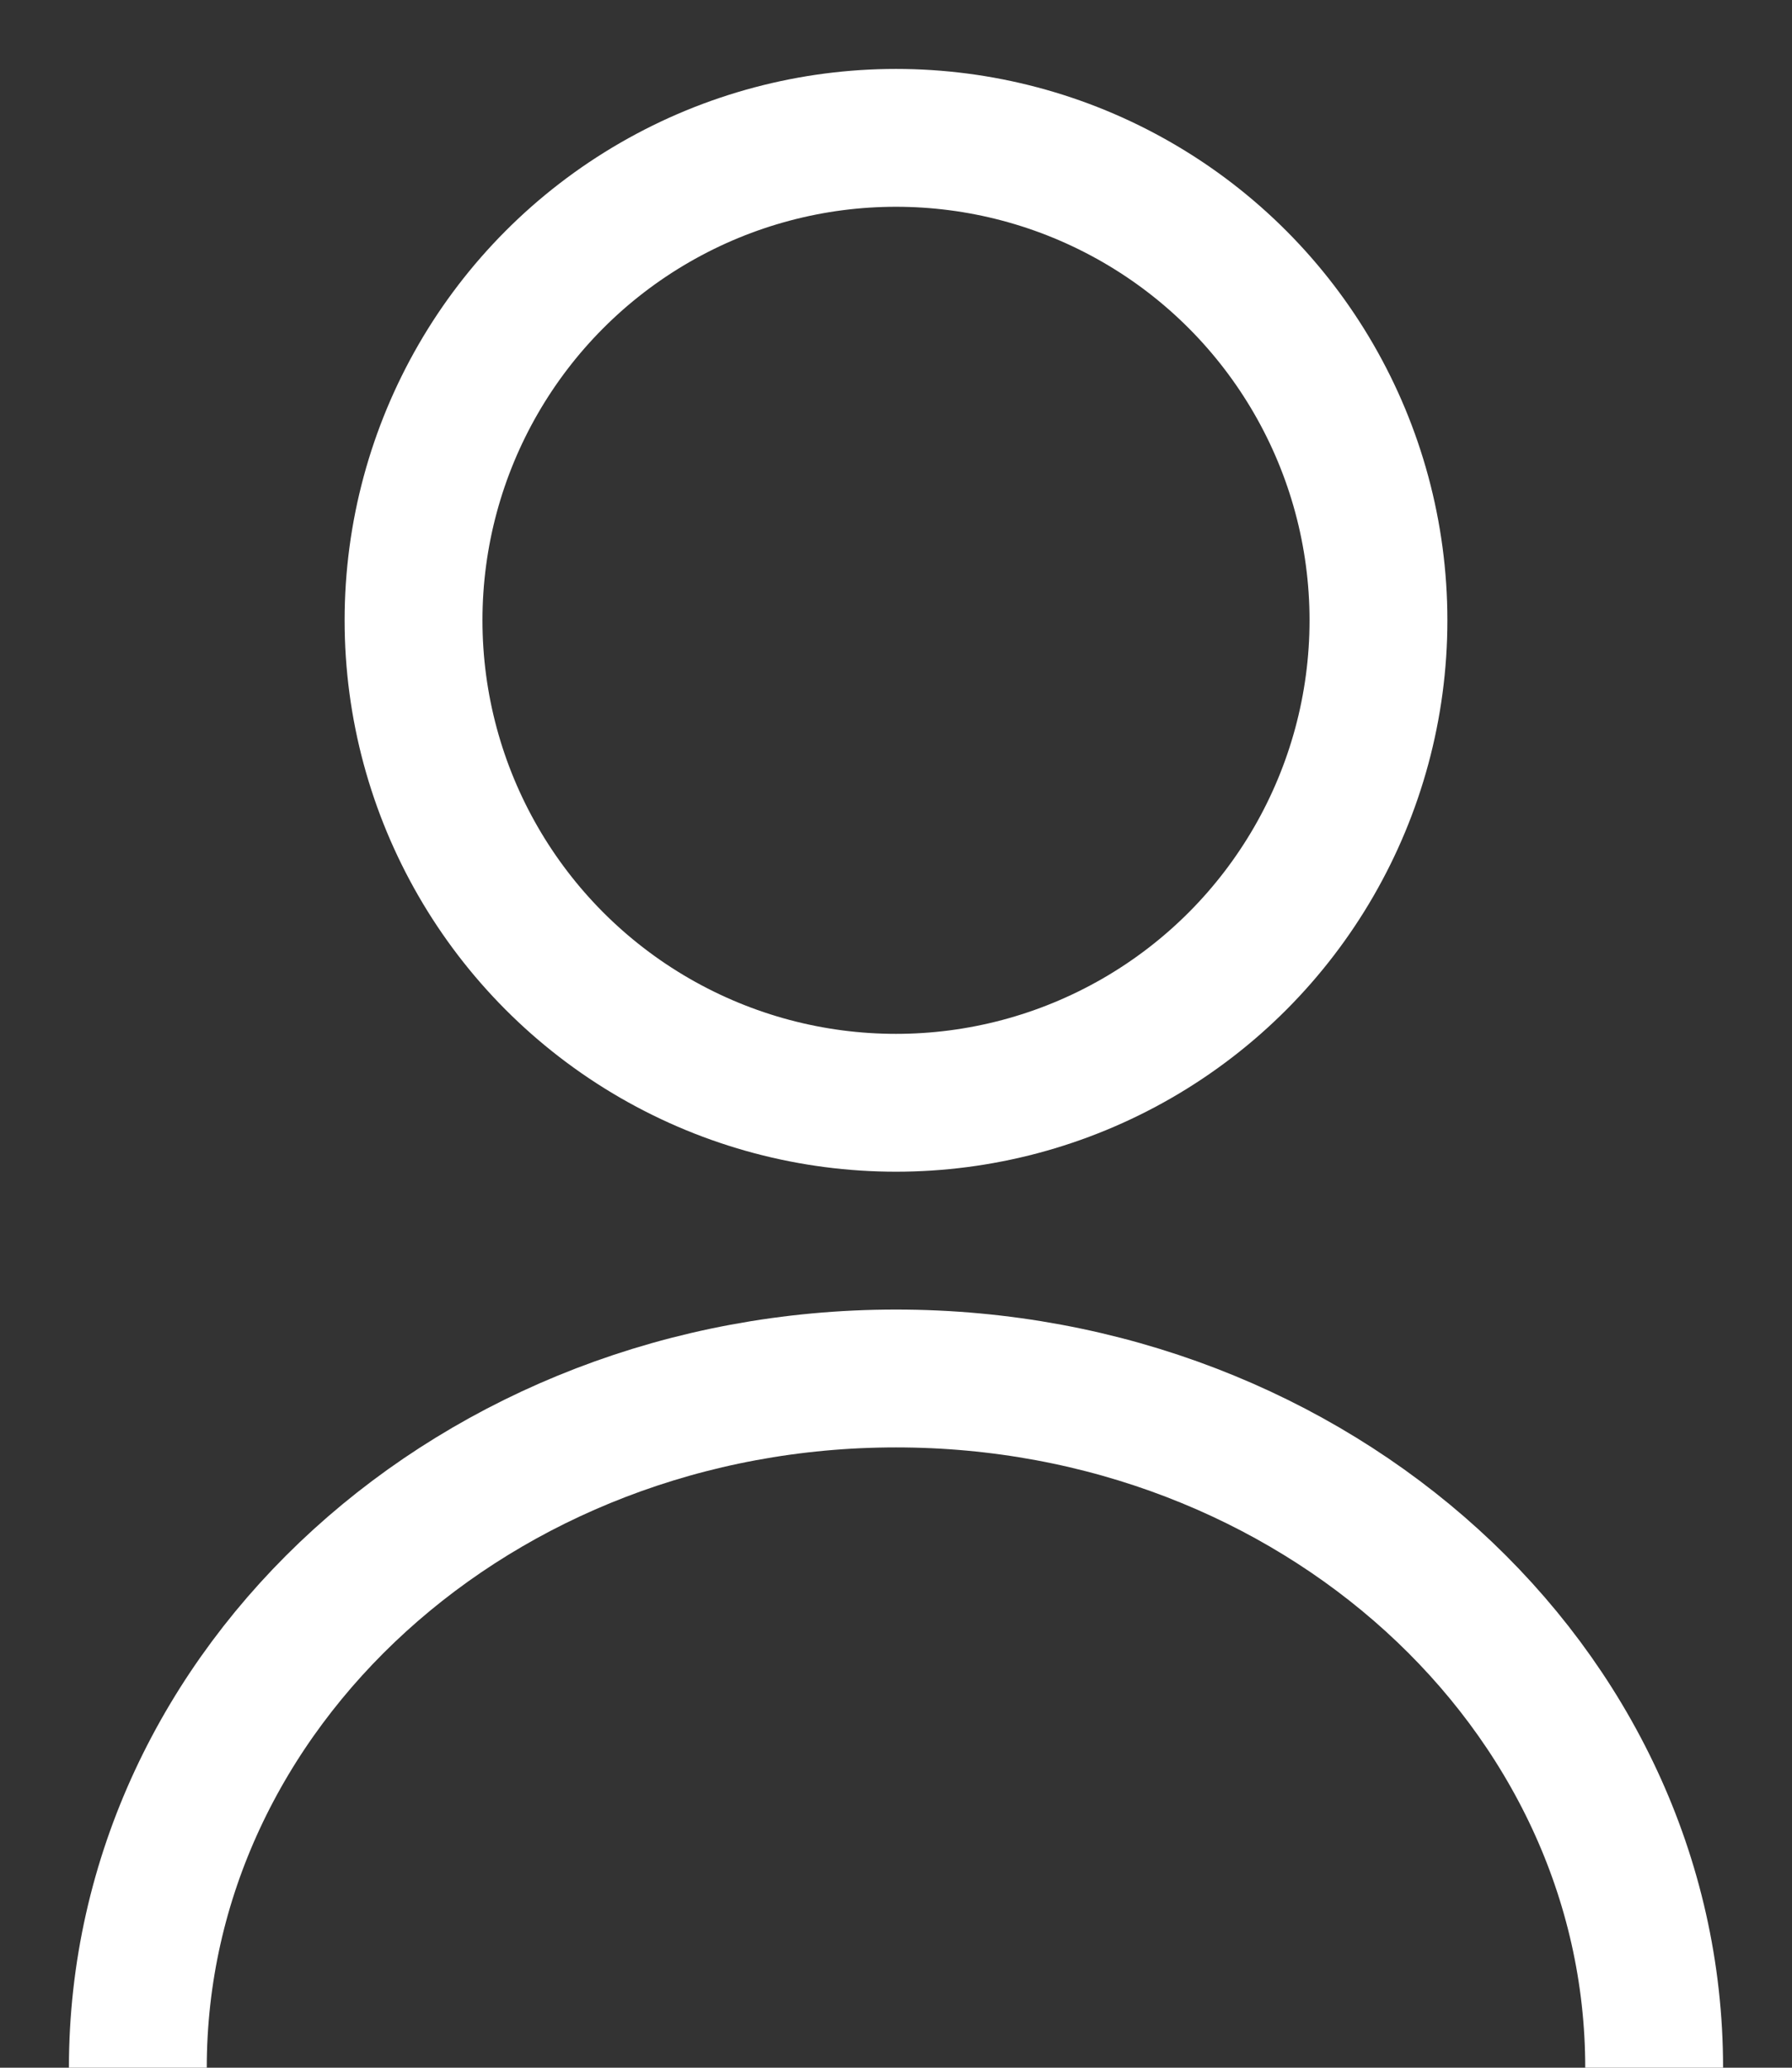
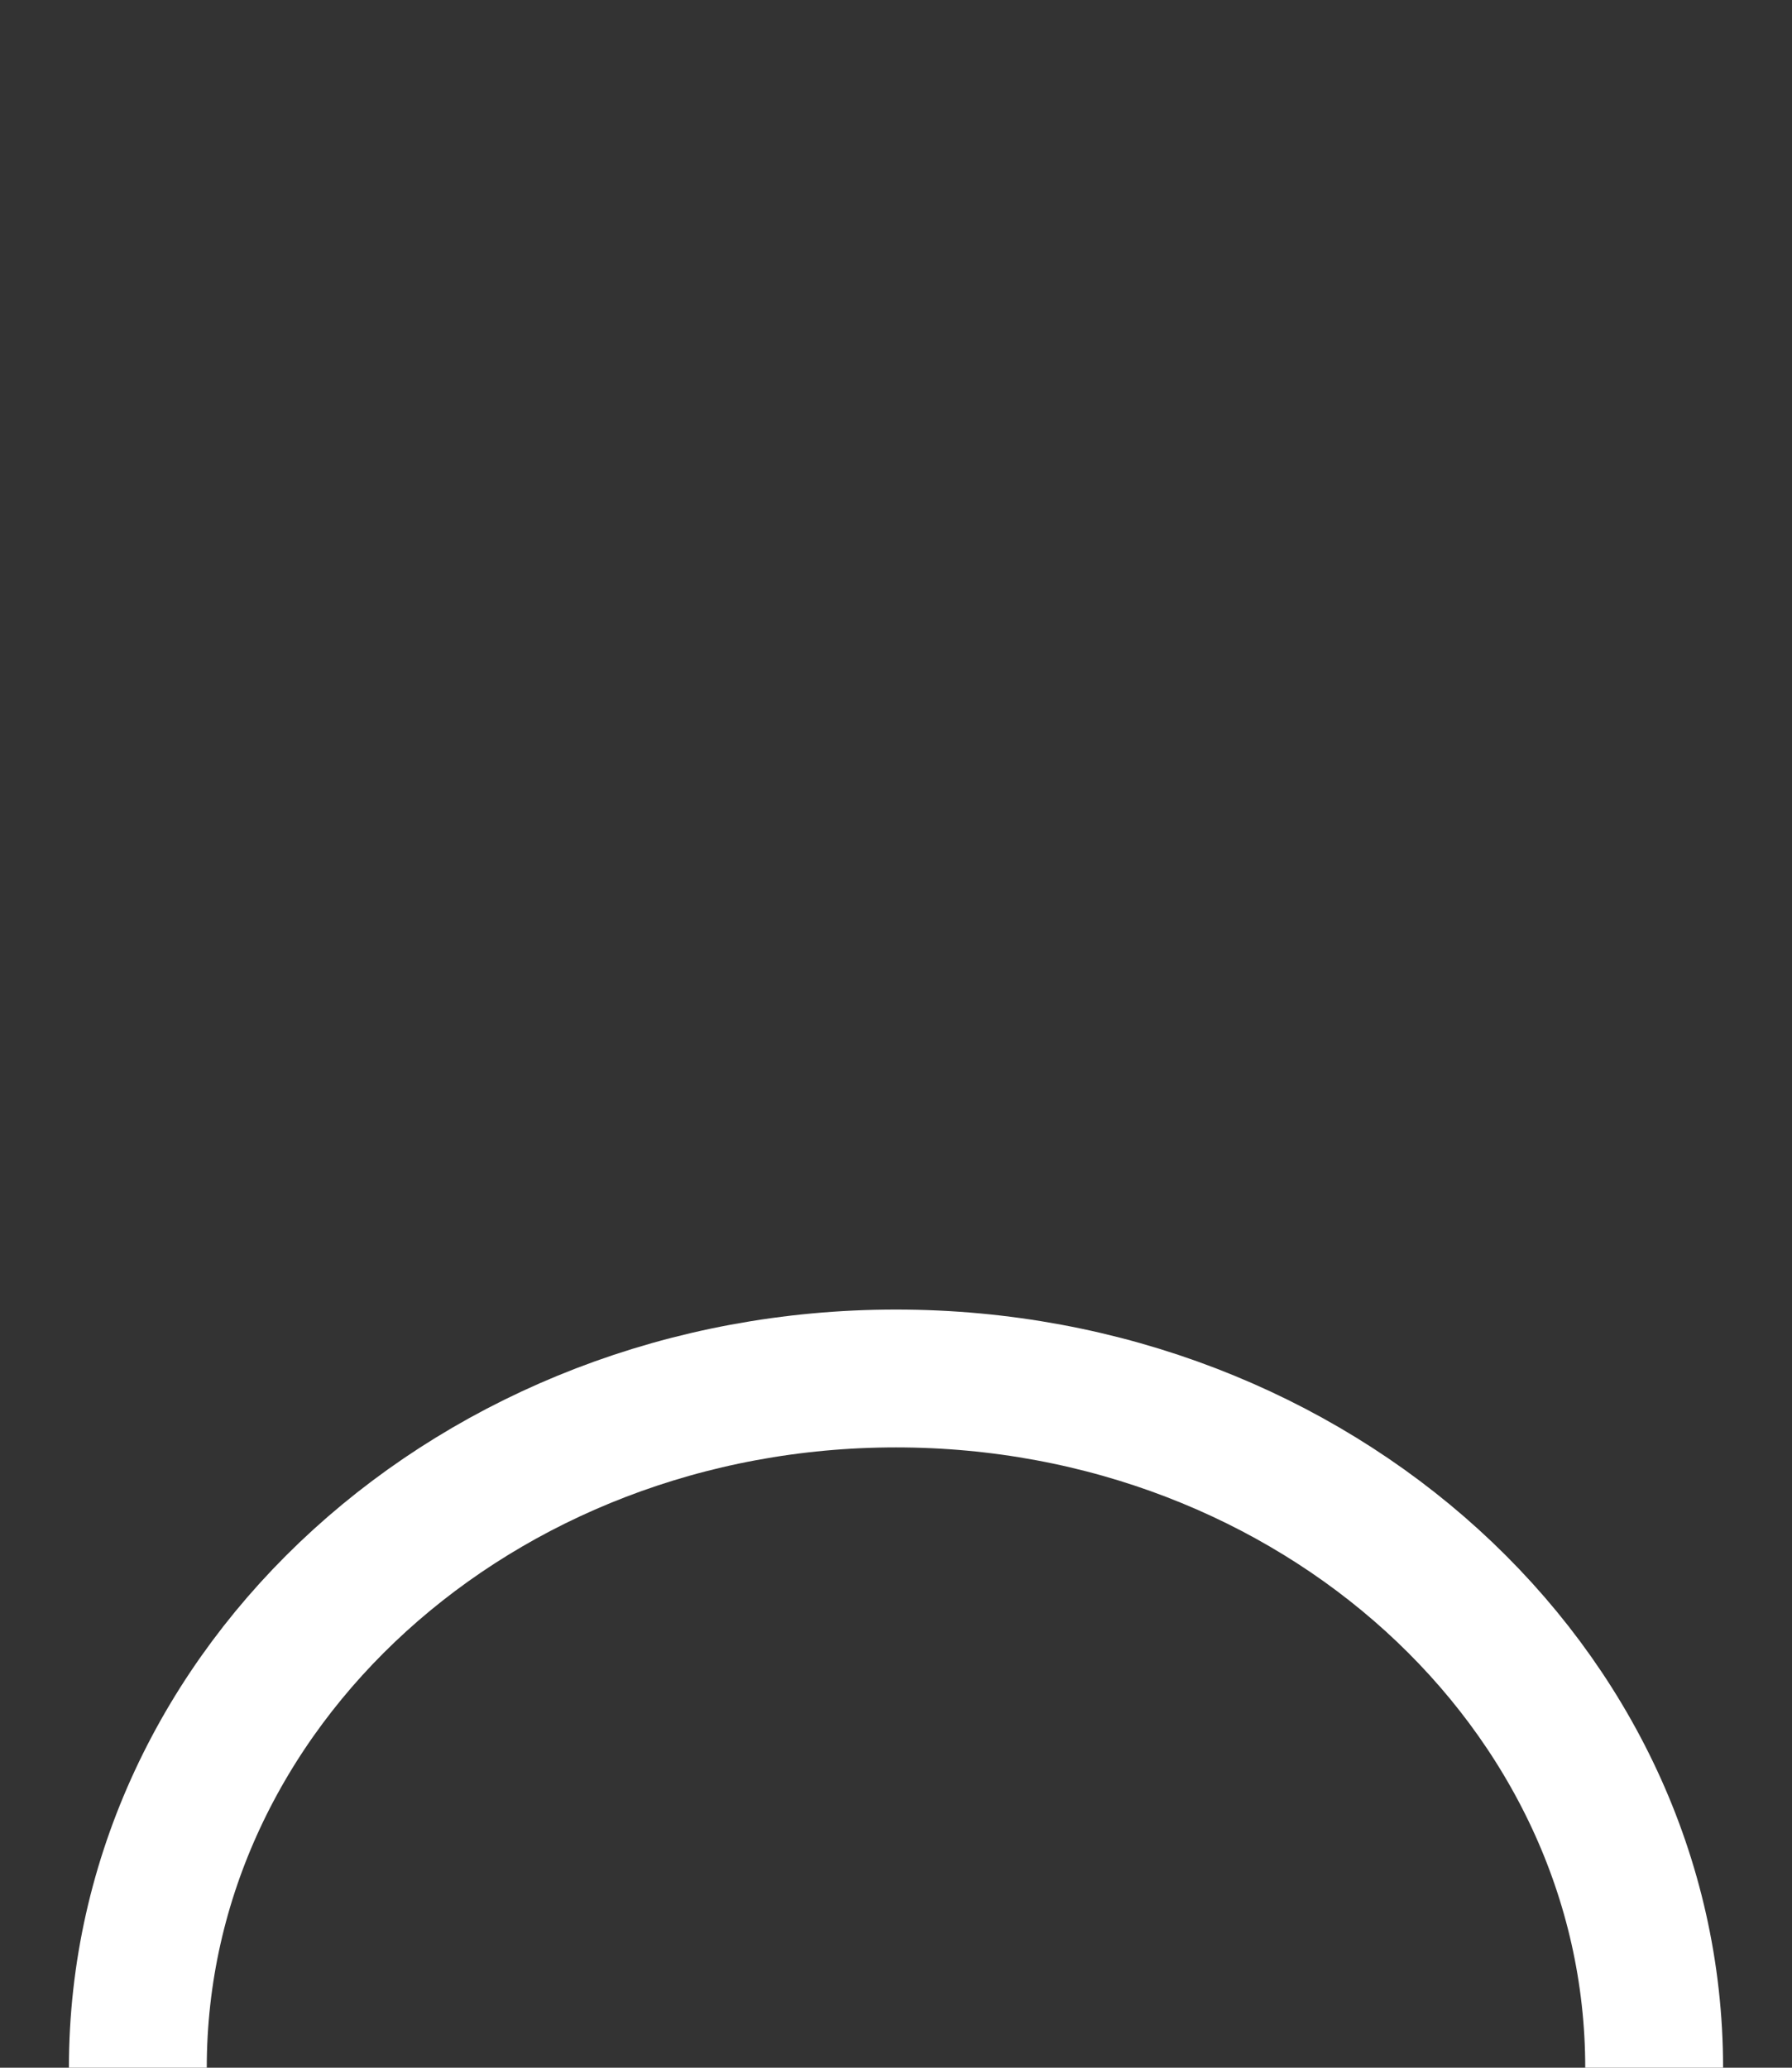
<svg xmlns="http://www.w3.org/2000/svg" width="13" height="15" viewBox="0 0 13 15" fill="none">
  <rect x="0" y="0" width="13" height="15" fill="#333333" stroke="none" />
-   <circle cx="6.5" cy="4.5" r="3.5" stroke="white" />
  <path d="M12 15C12 12.239 9.538 10 6.5 10C3.462 10 1 12.239 1 15" stroke="white" />
</svg>